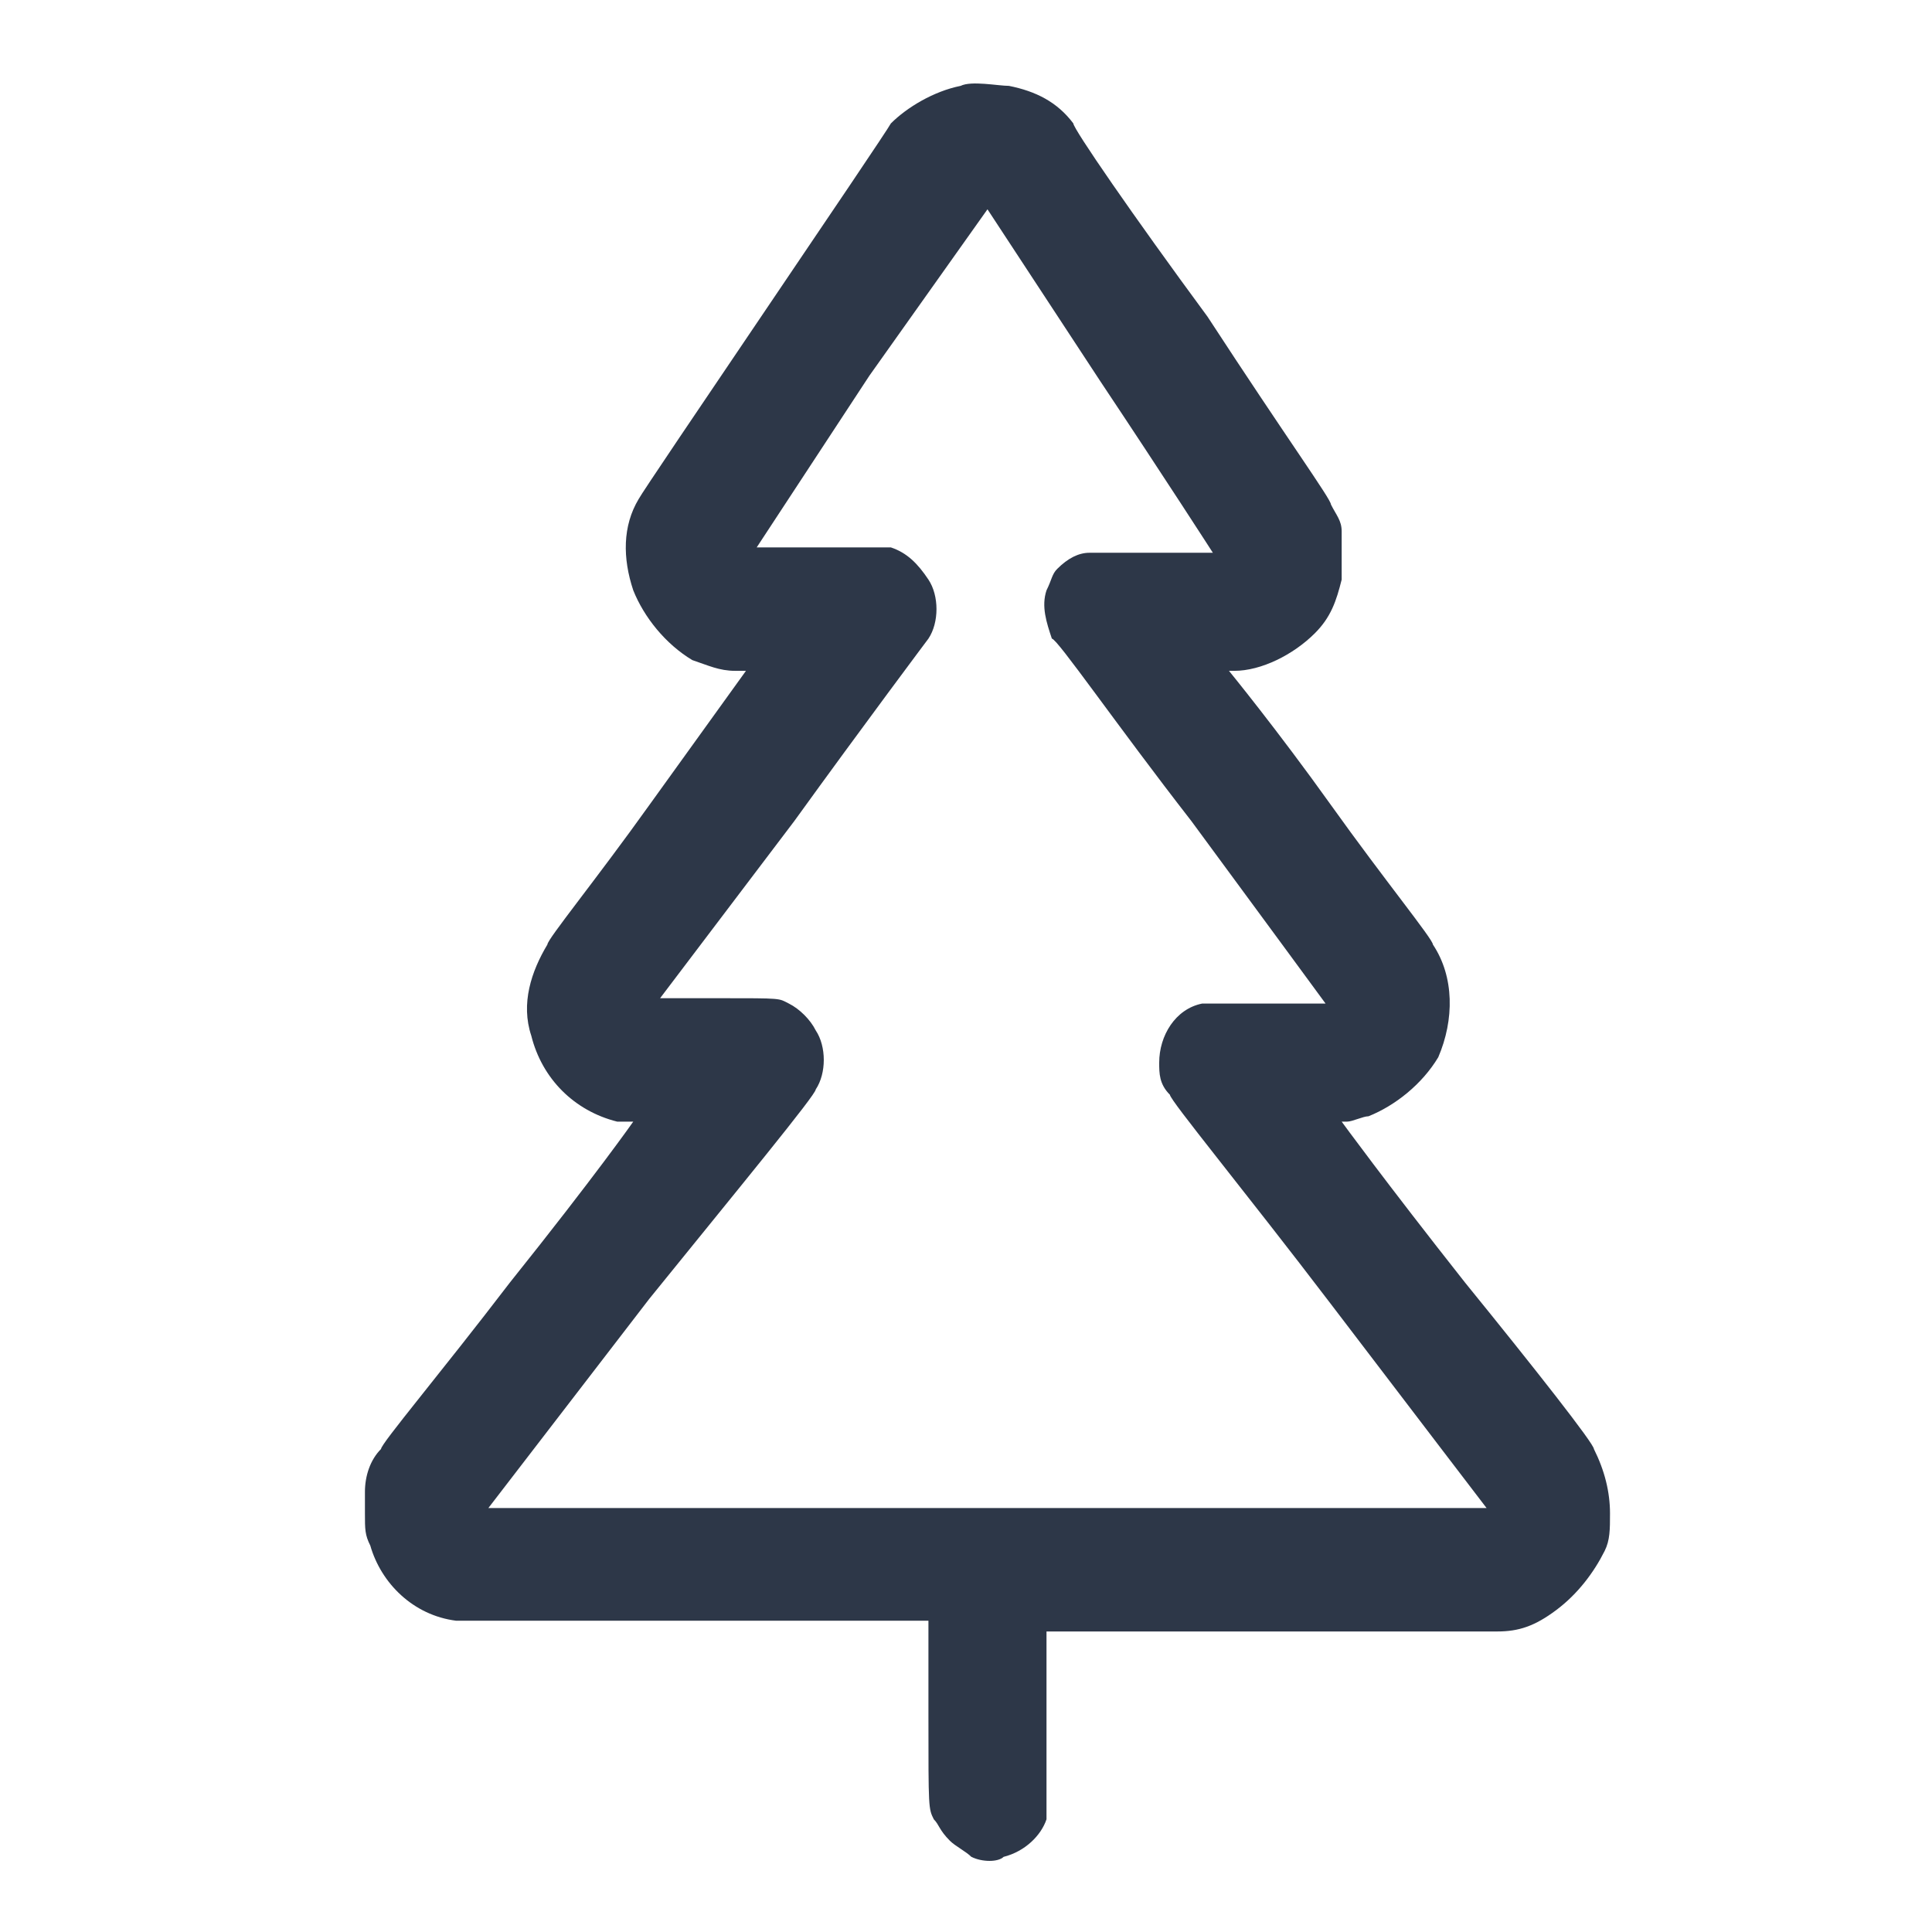
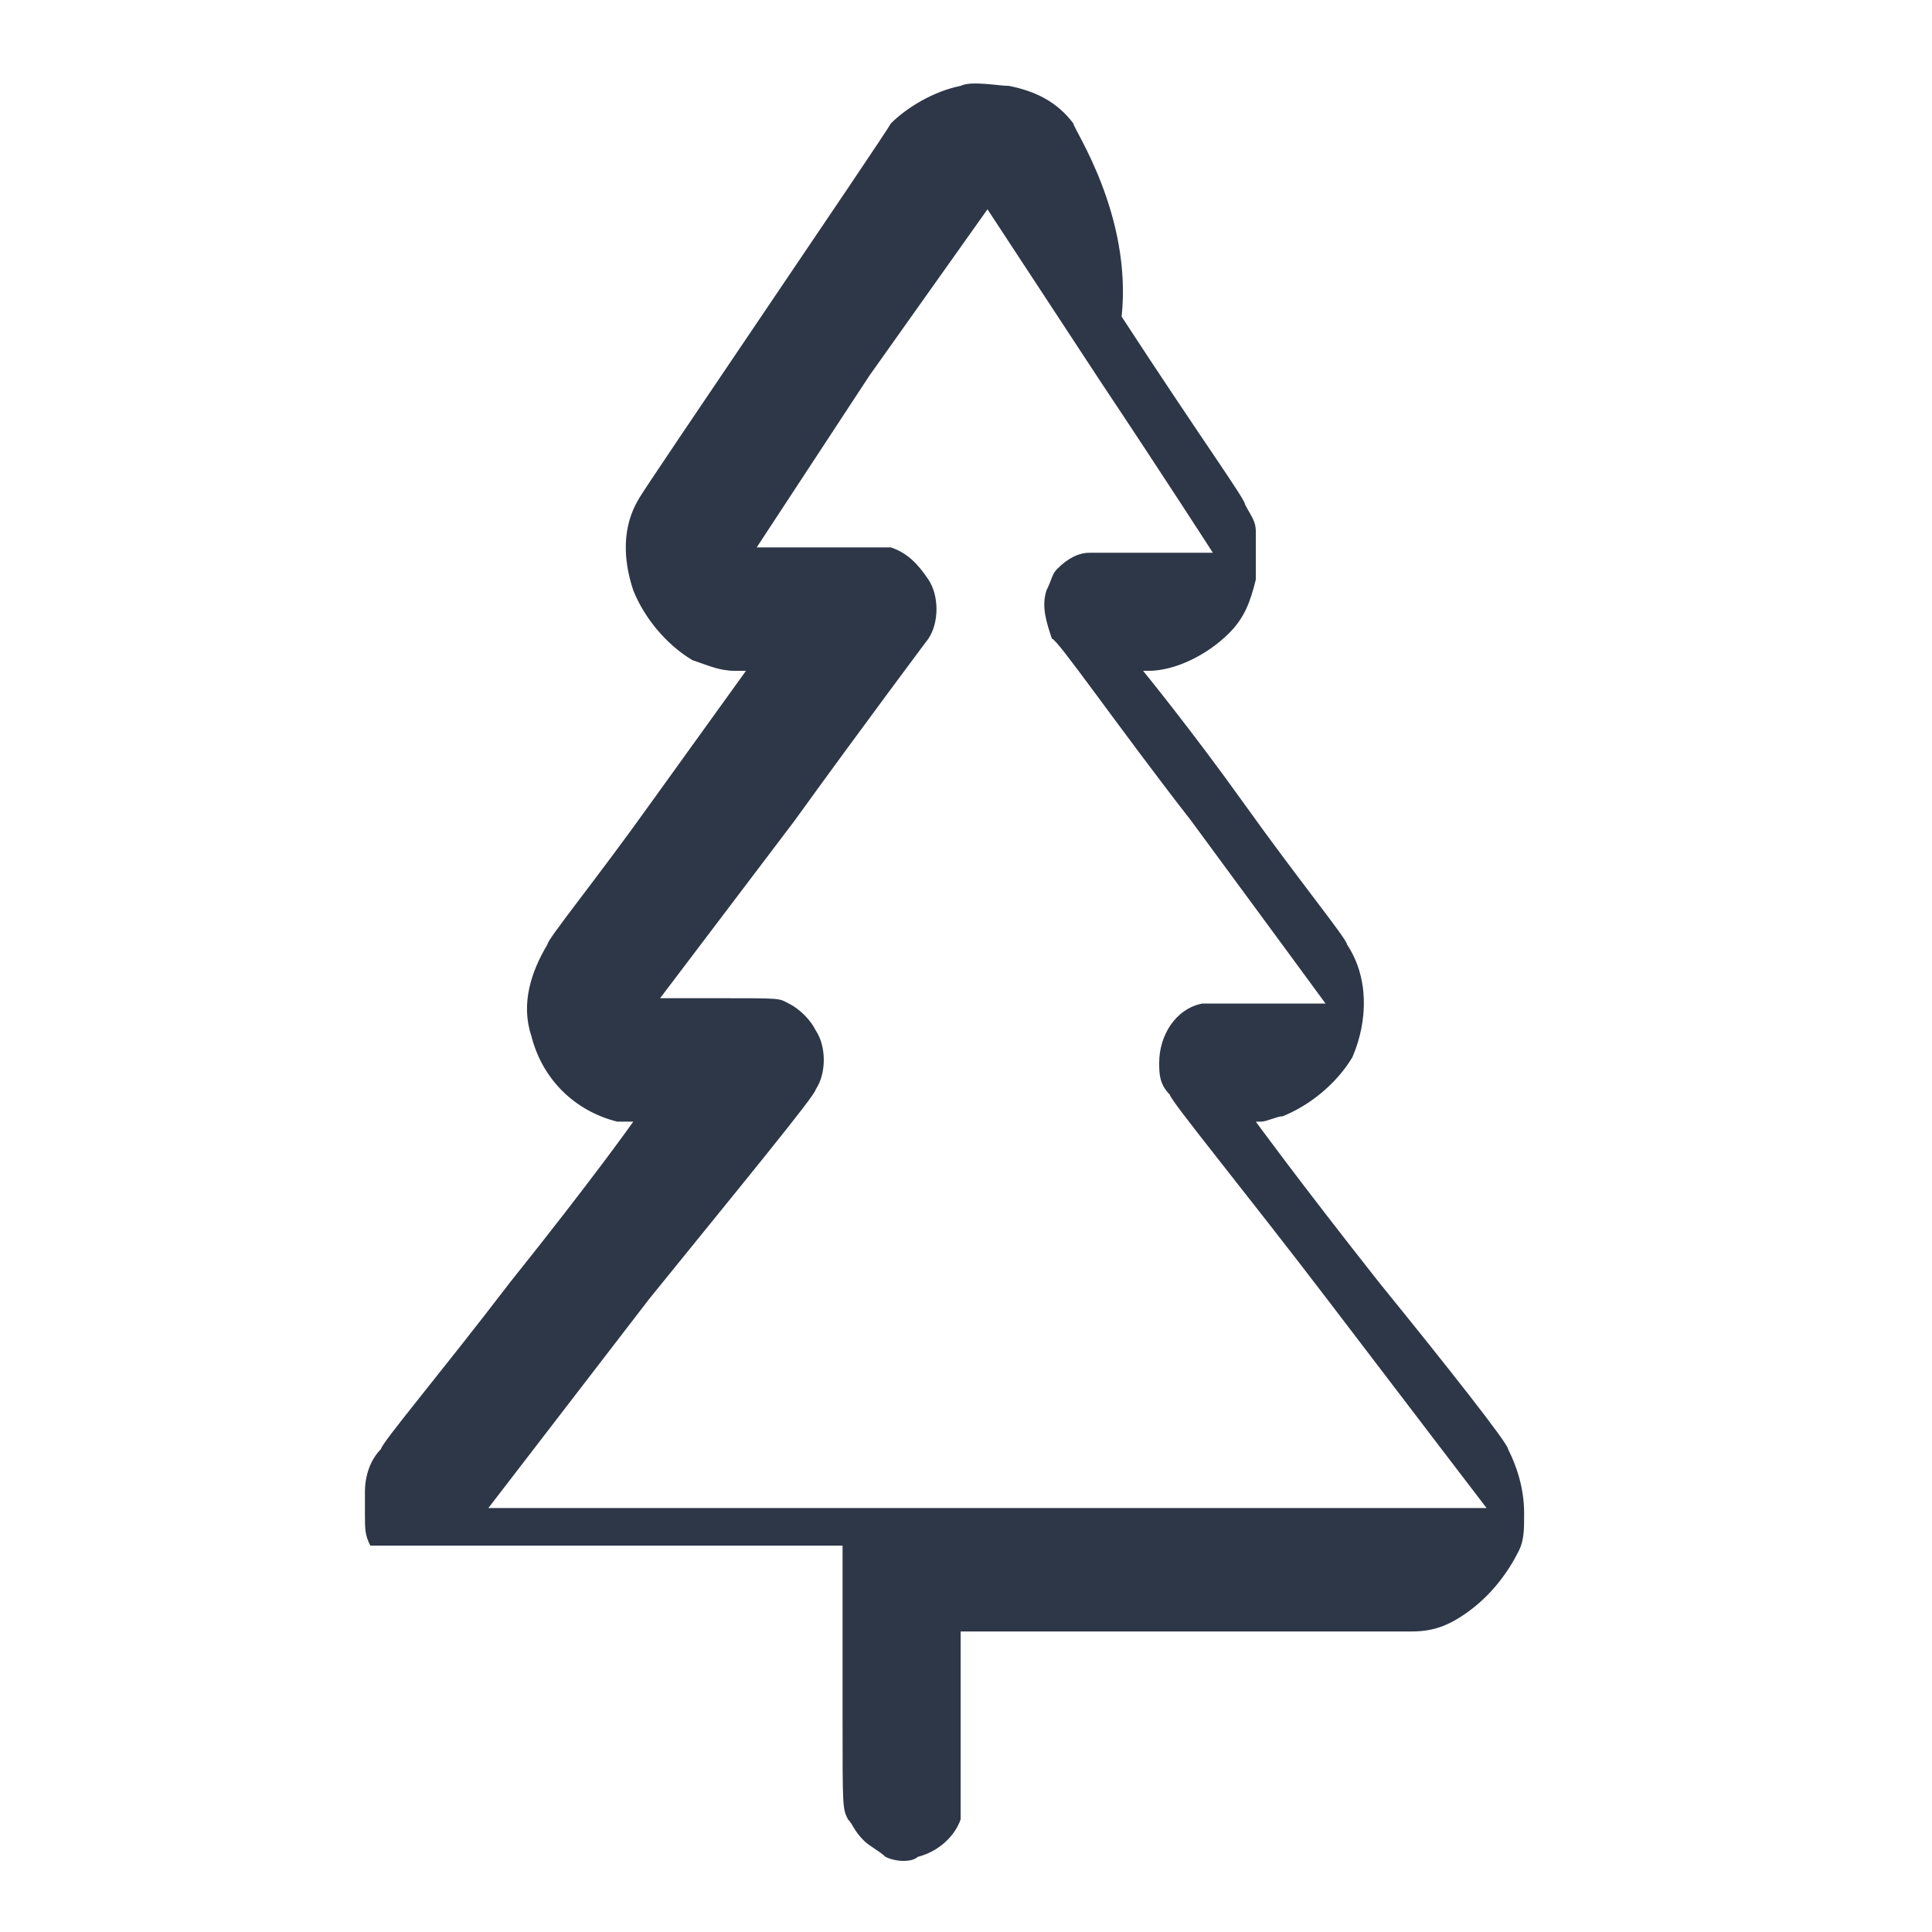
<svg xmlns="http://www.w3.org/2000/svg" version="1.1" id="Layer_1" x="0px" y="0px" viewBox="0 0 36 36" style="enable-background:new 0 0 36 36;" xml:space="preserve">
  <style type="text/css">
	.st0{fill-rule:evenodd;clip-rule:evenodd;fill:#2D3748;}
</style>
-   <path class="st0" d="M17.9,1.6c-0.5,0.1-1,0.4-1.3,0.7c-0.1,0.2-4.6,6.8-4.7,7c-0.3,0.5-0.3,1.1-0.1,1.7c0.2,0.5,0.6,1,1.1,1.3  c0.3,0.1,0.5,0.2,0.8,0.2l0.2,0l-1.8,2.5c-1,1.4-1.9,2.5-1.9,2.6c-0.3,0.5-0.5,1.1-0.3,1.7c0.2,0.8,0.8,1.4,1.6,1.6  c0.1,0,0.2,0,0.2,0c0,0,0.1,0,0.1,0c0,0-0.7,1-2.3,3c-1.3,1.7-2.4,3-2.4,3.1c-0.2,0.2-0.3,0.5-0.3,0.8c0,0.1,0,0.2,0,0.4  c0,0.3,0,0.4,0.1,0.6c0.2,0.7,0.8,1.3,1.6,1.4l0.2,0l1.2,0c0.7,0,2.6,0,4.3,0l3.1,0V32c0,1.7,0,1.7,0.1,1.9c0.1,0.1,0.1,0.2,0.3,0.4  c0.1,0.1,0.3,0.2,0.4,0.3c0.2,0.1,0.5,0.1,0.6,0c0.4-0.1,0.7-0.4,0.8-0.7l0-0.1l0-1.7l0-1.7l4.1,0c2.5,0,4.2,0,4.3,0  c0.4,0,0.7-0.1,1.1-0.4c0.4-0.3,0.7-0.7,0.9-1.1c0.1-0.2,0.1-0.4,0.1-0.7c0-0.4-0.1-0.8-0.3-1.2c0-0.1-1.1-1.5-2.4-3.1  c-1.5-1.9-2.3-3-2.3-3c0,0,0,0,0.1,0c0.1,0,0.3-0.1,0.4-0.1c0.5-0.2,1-0.6,1.3-1.1c0.3-0.7,0.3-1.5-0.1-2.1c0-0.1-0.9-1.2-1.9-2.6  c-1-1.4-1.9-2.5-1.9-2.5c0,0,0.1,0,0.1,0c0.5,0,1.1-0.3,1.5-0.7c0.3-0.3,0.4-0.6,0.5-1c0-0.2,0-0.7,0-0.9c0-0.2-0.1-0.3-0.2-0.5  c0-0.1-0.8-1.2-2.3-3.5C21.1,4,20,2.4,20,2.3c-0.3-0.4-0.7-0.6-1.2-0.7C18.6,1.6,18.1,1.5,17.9,1.6z M16.2,7l-2.1,3.2l1.2,0  c1.2,0,1.2,0,1.3,0c0.3,0.1,0.5,0.3,0.7,0.6c0.2,0.3,0.2,0.8,0,1.1c0,0-1.2,1.6-2.5,3.4l-2.5,3.3l1.1,0c1.2,0,1.1,0,1.3,0.1  c0.2,0.1,0.4,0.3,0.5,0.5c0.2,0.3,0.2,0.8,0,1.1c0,0.1-1.4,1.8-3.1,3.9l-3,3.9l9.3,0c5.1,0,9.3,0,9.3,0c0,0-1.3-1.7-2.9-3.8  c-1.6-2.1-3-3.8-3-3.9c-0.2-0.2-0.2-0.4-0.2-0.6c0-0.5,0.3-1,0.8-1.1l0.1,0l1.1,0c0.6,0,1.1,0,1.1,0s-1.1-1.5-2.5-3.4  c-1.4-1.8-2.5-3.4-2.6-3.4c-0.1-0.3-0.2-0.6-0.1-0.9c0.1-0.2,0.1-0.3,0.2-0.4c0.2-0.2,0.4-0.3,0.6-0.3c0.1,0,0.3,0,1.2,0  c0.6,0,1.1,0,1.1,0c0,0-0.9-1.4-2.1-3.2l-2.1-3.2L16.2,7z" />
+   <path class="st0" d="M17.9,1.6c-0.5,0.1-1,0.4-1.3,0.7c-0.1,0.2-4.6,6.8-4.7,7c-0.3,0.5-0.3,1.1-0.1,1.7c0.2,0.5,0.6,1,1.1,1.3  c0.3,0.1,0.5,0.2,0.8,0.2l0.2,0l-1.8,2.5c-1,1.4-1.9,2.5-1.9,2.6c-0.3,0.5-0.5,1.1-0.3,1.7c0.2,0.8,0.8,1.4,1.6,1.6  c0.1,0,0.2,0,0.2,0c0,0,0.1,0,0.1,0c0,0-0.7,1-2.3,3c-1.3,1.7-2.4,3-2.4,3.1c-0.2,0.2-0.3,0.5-0.3,0.8c0,0.1,0,0.2,0,0.4  c0,0.3,0,0.4,0.1,0.6l0.2,0l1.2,0c0.7,0,2.6,0,4.3,0l3.1,0V32c0,1.7,0,1.7,0.1,1.9c0.1,0.1,0.1,0.2,0.3,0.4  c0.1,0.1,0.3,0.2,0.4,0.3c0.2,0.1,0.5,0.1,0.6,0c0.4-0.1,0.7-0.4,0.8-0.7l0-0.1l0-1.7l0-1.7l4.1,0c2.5,0,4.2,0,4.3,0  c0.4,0,0.7-0.1,1.1-0.4c0.4-0.3,0.7-0.7,0.9-1.1c0.1-0.2,0.1-0.4,0.1-0.7c0-0.4-0.1-0.8-0.3-1.2c0-0.1-1.1-1.5-2.4-3.1  c-1.5-1.9-2.3-3-2.3-3c0,0,0,0,0.1,0c0.1,0,0.3-0.1,0.4-0.1c0.5-0.2,1-0.6,1.3-1.1c0.3-0.7,0.3-1.5-0.1-2.1c0-0.1-0.9-1.2-1.9-2.6  c-1-1.4-1.9-2.5-1.9-2.5c0,0,0.1,0,0.1,0c0.5,0,1.1-0.3,1.5-0.7c0.3-0.3,0.4-0.6,0.5-1c0-0.2,0-0.7,0-0.9c0-0.2-0.1-0.3-0.2-0.5  c0-0.1-0.8-1.2-2.3-3.5C21.1,4,20,2.4,20,2.3c-0.3-0.4-0.7-0.6-1.2-0.7C18.6,1.6,18.1,1.5,17.9,1.6z M16.2,7l-2.1,3.2l1.2,0  c1.2,0,1.2,0,1.3,0c0.3,0.1,0.5,0.3,0.7,0.6c0.2,0.3,0.2,0.8,0,1.1c0,0-1.2,1.6-2.5,3.4l-2.5,3.3l1.1,0c1.2,0,1.1,0,1.3,0.1  c0.2,0.1,0.4,0.3,0.5,0.5c0.2,0.3,0.2,0.8,0,1.1c0,0.1-1.4,1.8-3.1,3.9l-3,3.9l9.3,0c5.1,0,9.3,0,9.3,0c0,0-1.3-1.7-2.9-3.8  c-1.6-2.1-3-3.8-3-3.9c-0.2-0.2-0.2-0.4-0.2-0.6c0-0.5,0.3-1,0.8-1.1l0.1,0l1.1,0c0.6,0,1.1,0,1.1,0s-1.1-1.5-2.5-3.4  c-1.4-1.8-2.5-3.4-2.6-3.4c-0.1-0.3-0.2-0.6-0.1-0.9c0.1-0.2,0.1-0.3,0.2-0.4c0.2-0.2,0.4-0.3,0.6-0.3c0.1,0,0.3,0,1.2,0  c0.6,0,1.1,0,1.1,0c0,0-0.9-1.4-2.1-3.2l-2.1-3.2L16.2,7z" />
</svg>